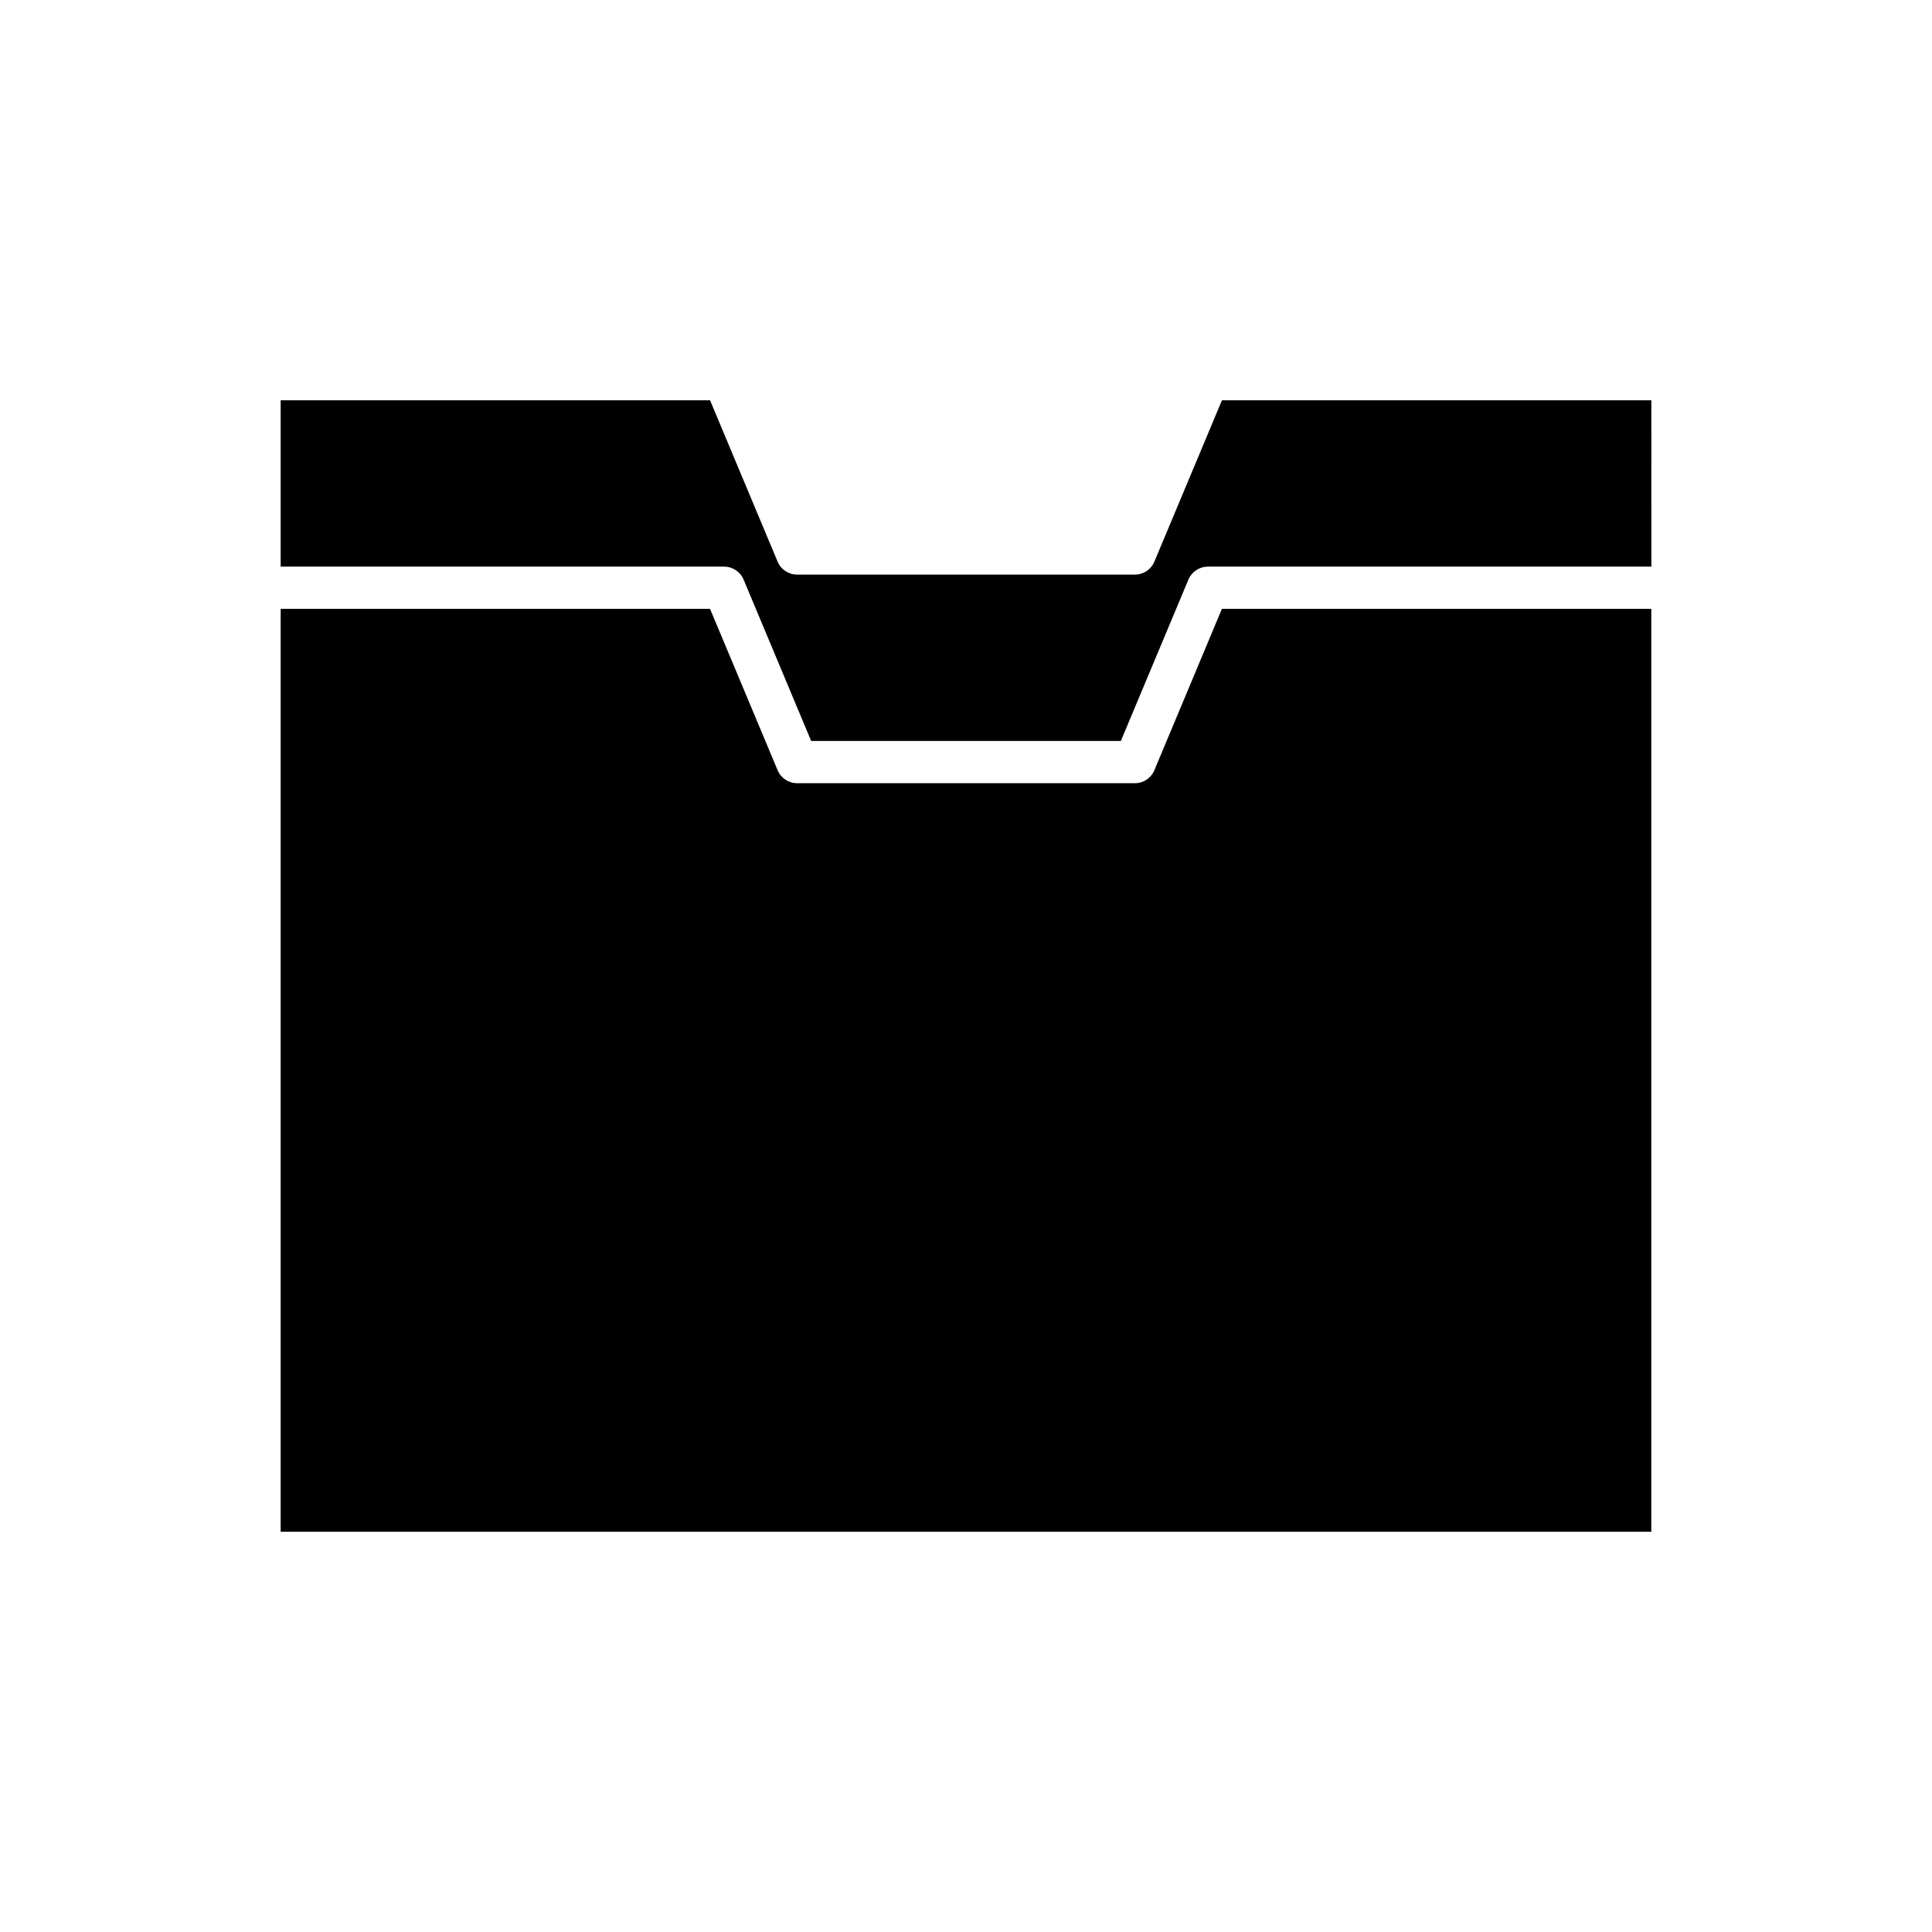
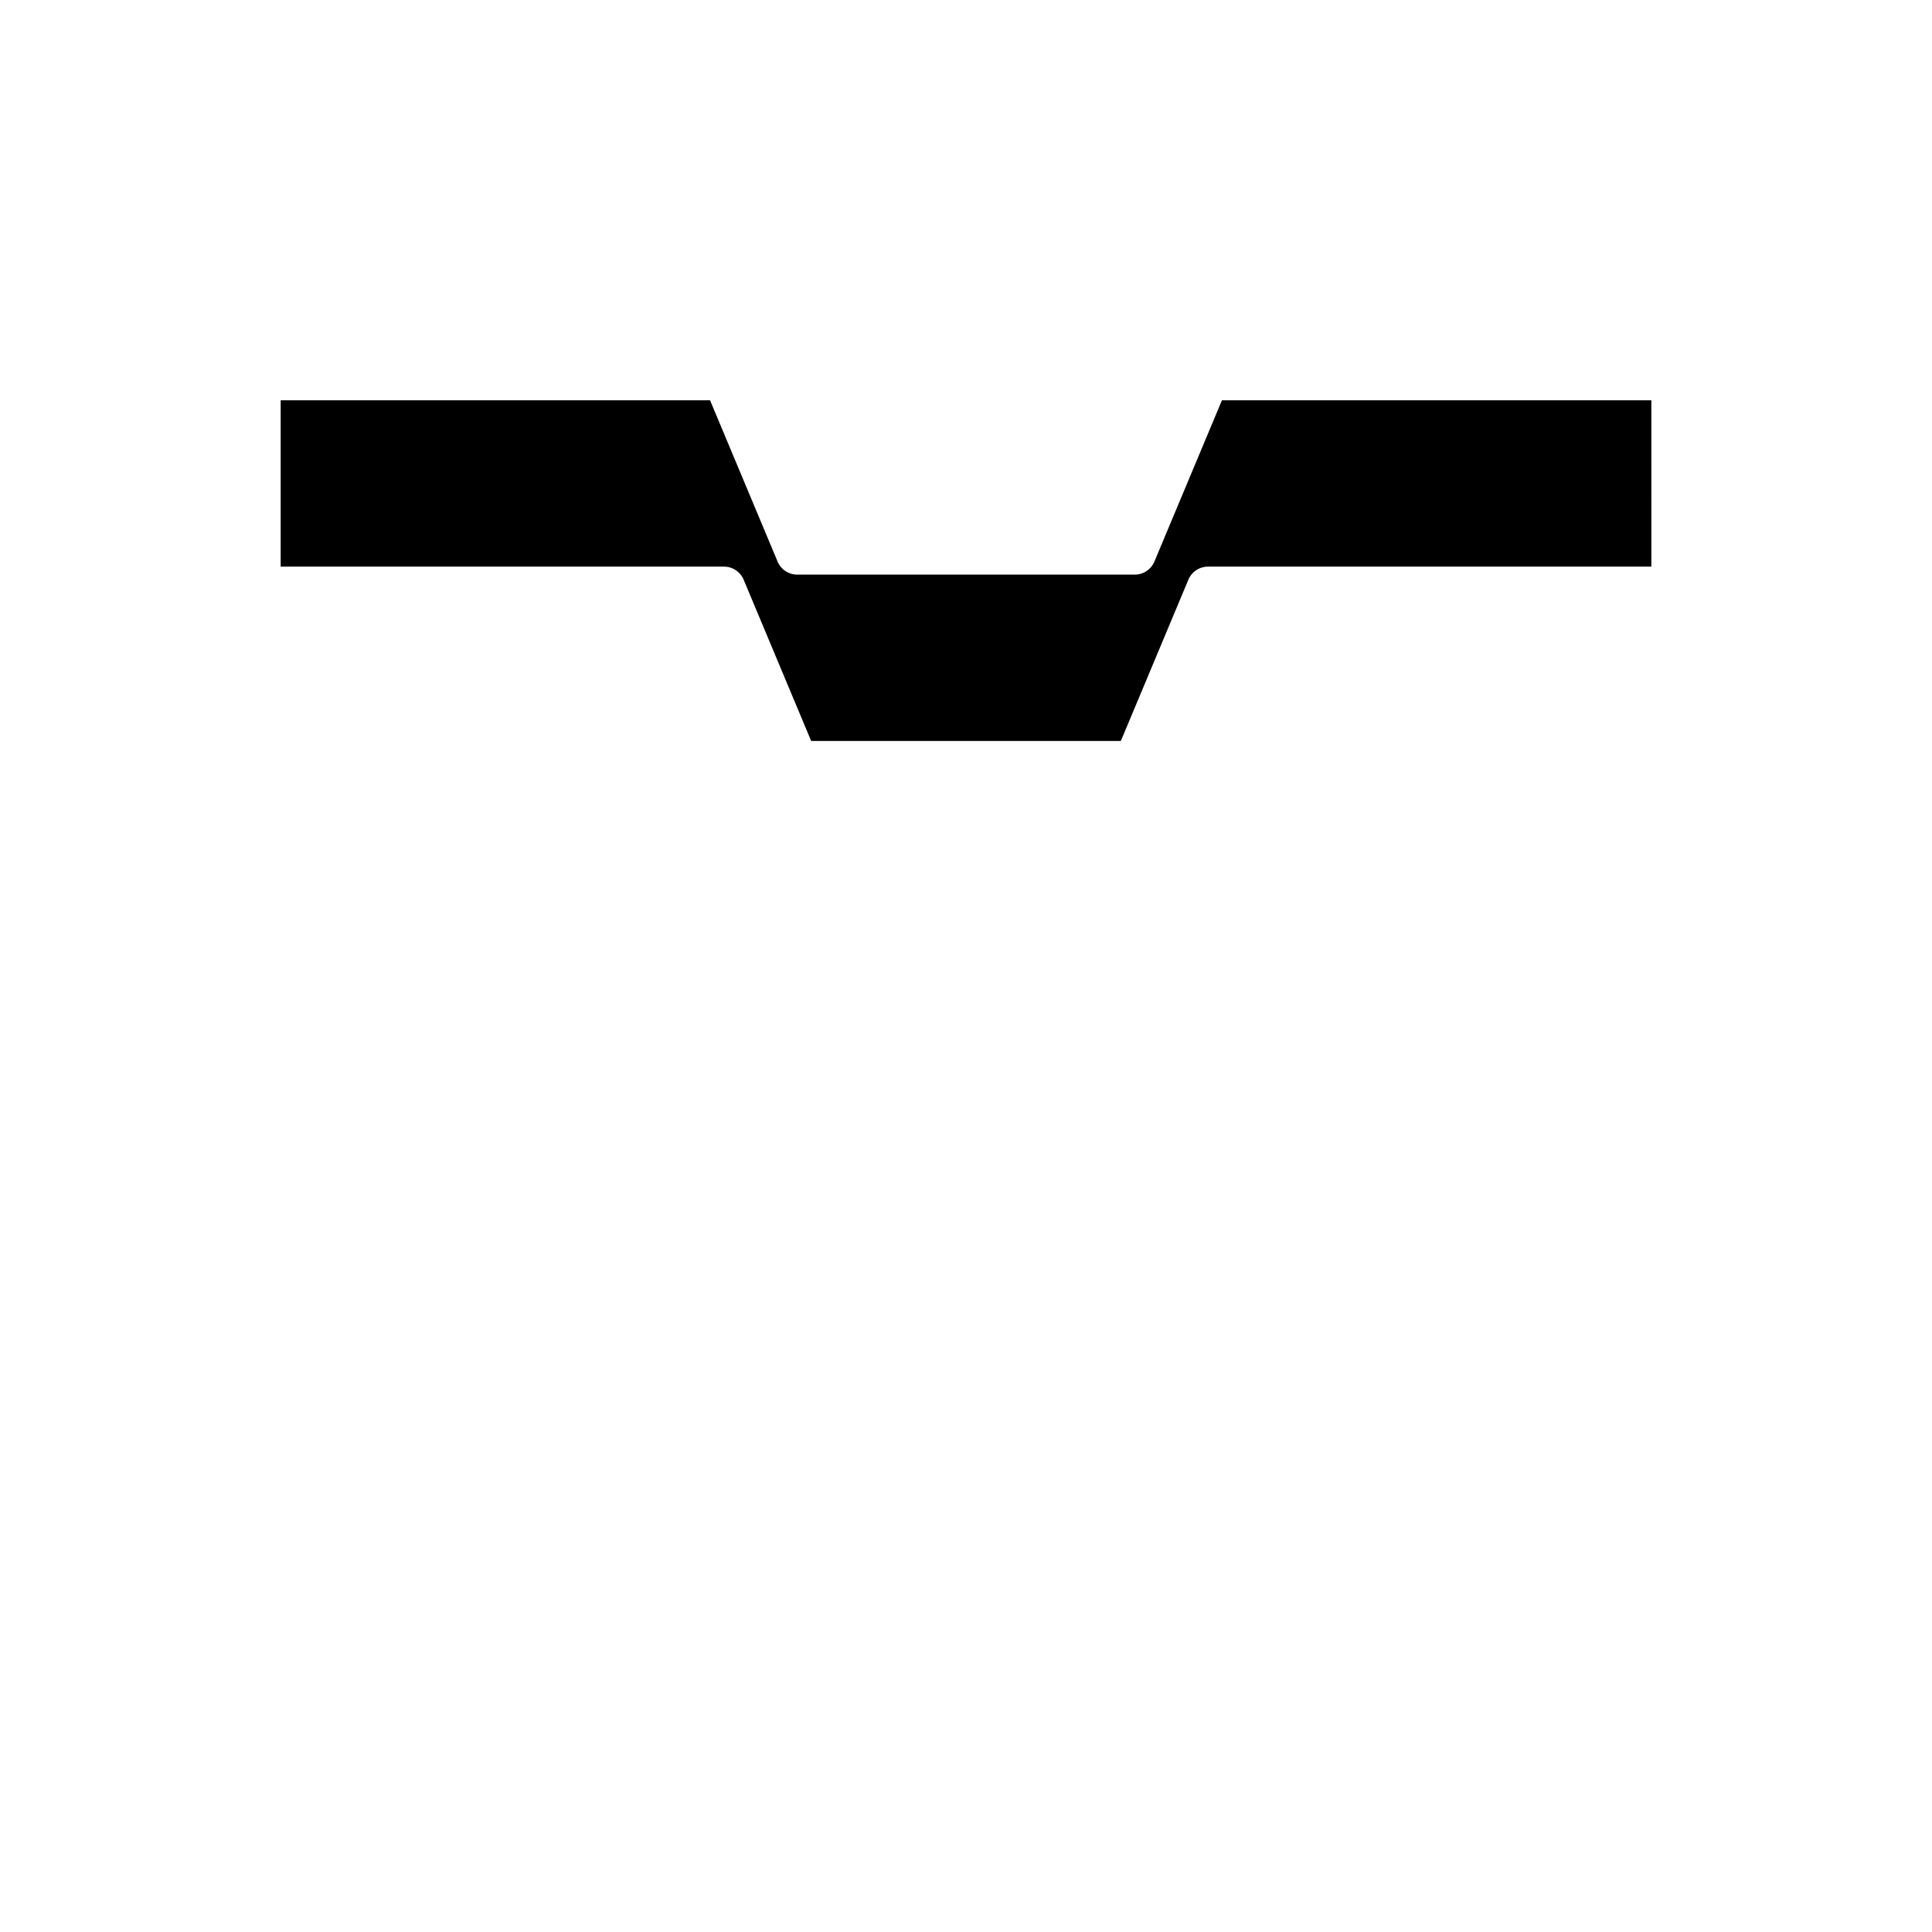
<svg xmlns="http://www.w3.org/2000/svg" fill="#000000" width="800px" height="800px" version="1.1" viewBox="144 144 512 512">
  <g>
-     <path d="m449.92 348.12c-0.871 2.082-2.906 3.438-5.164 3.438h-89.516c-2.258 0-4.293-1.355-5.164-3.438l-17.906-42.766h-113.79v244.57h363.23v-244.57h-113.79z" />
    <path d="m449.92 292.84c-0.871 2.082-2.906 3.438-5.164 3.438h-89.516c-2.258 0-4.293-1.355-5.164-3.438l-17.906-42.766h-113.79v44.09h117.52c2.258 0 4.293 1.355 5.164 3.438l17.906 42.766h82.066l17.906-42.766c0.871-2.082 2.906-3.438 5.164-3.438h117.52l-0.004-44.09h-113.79z" />
  </g>
</svg>